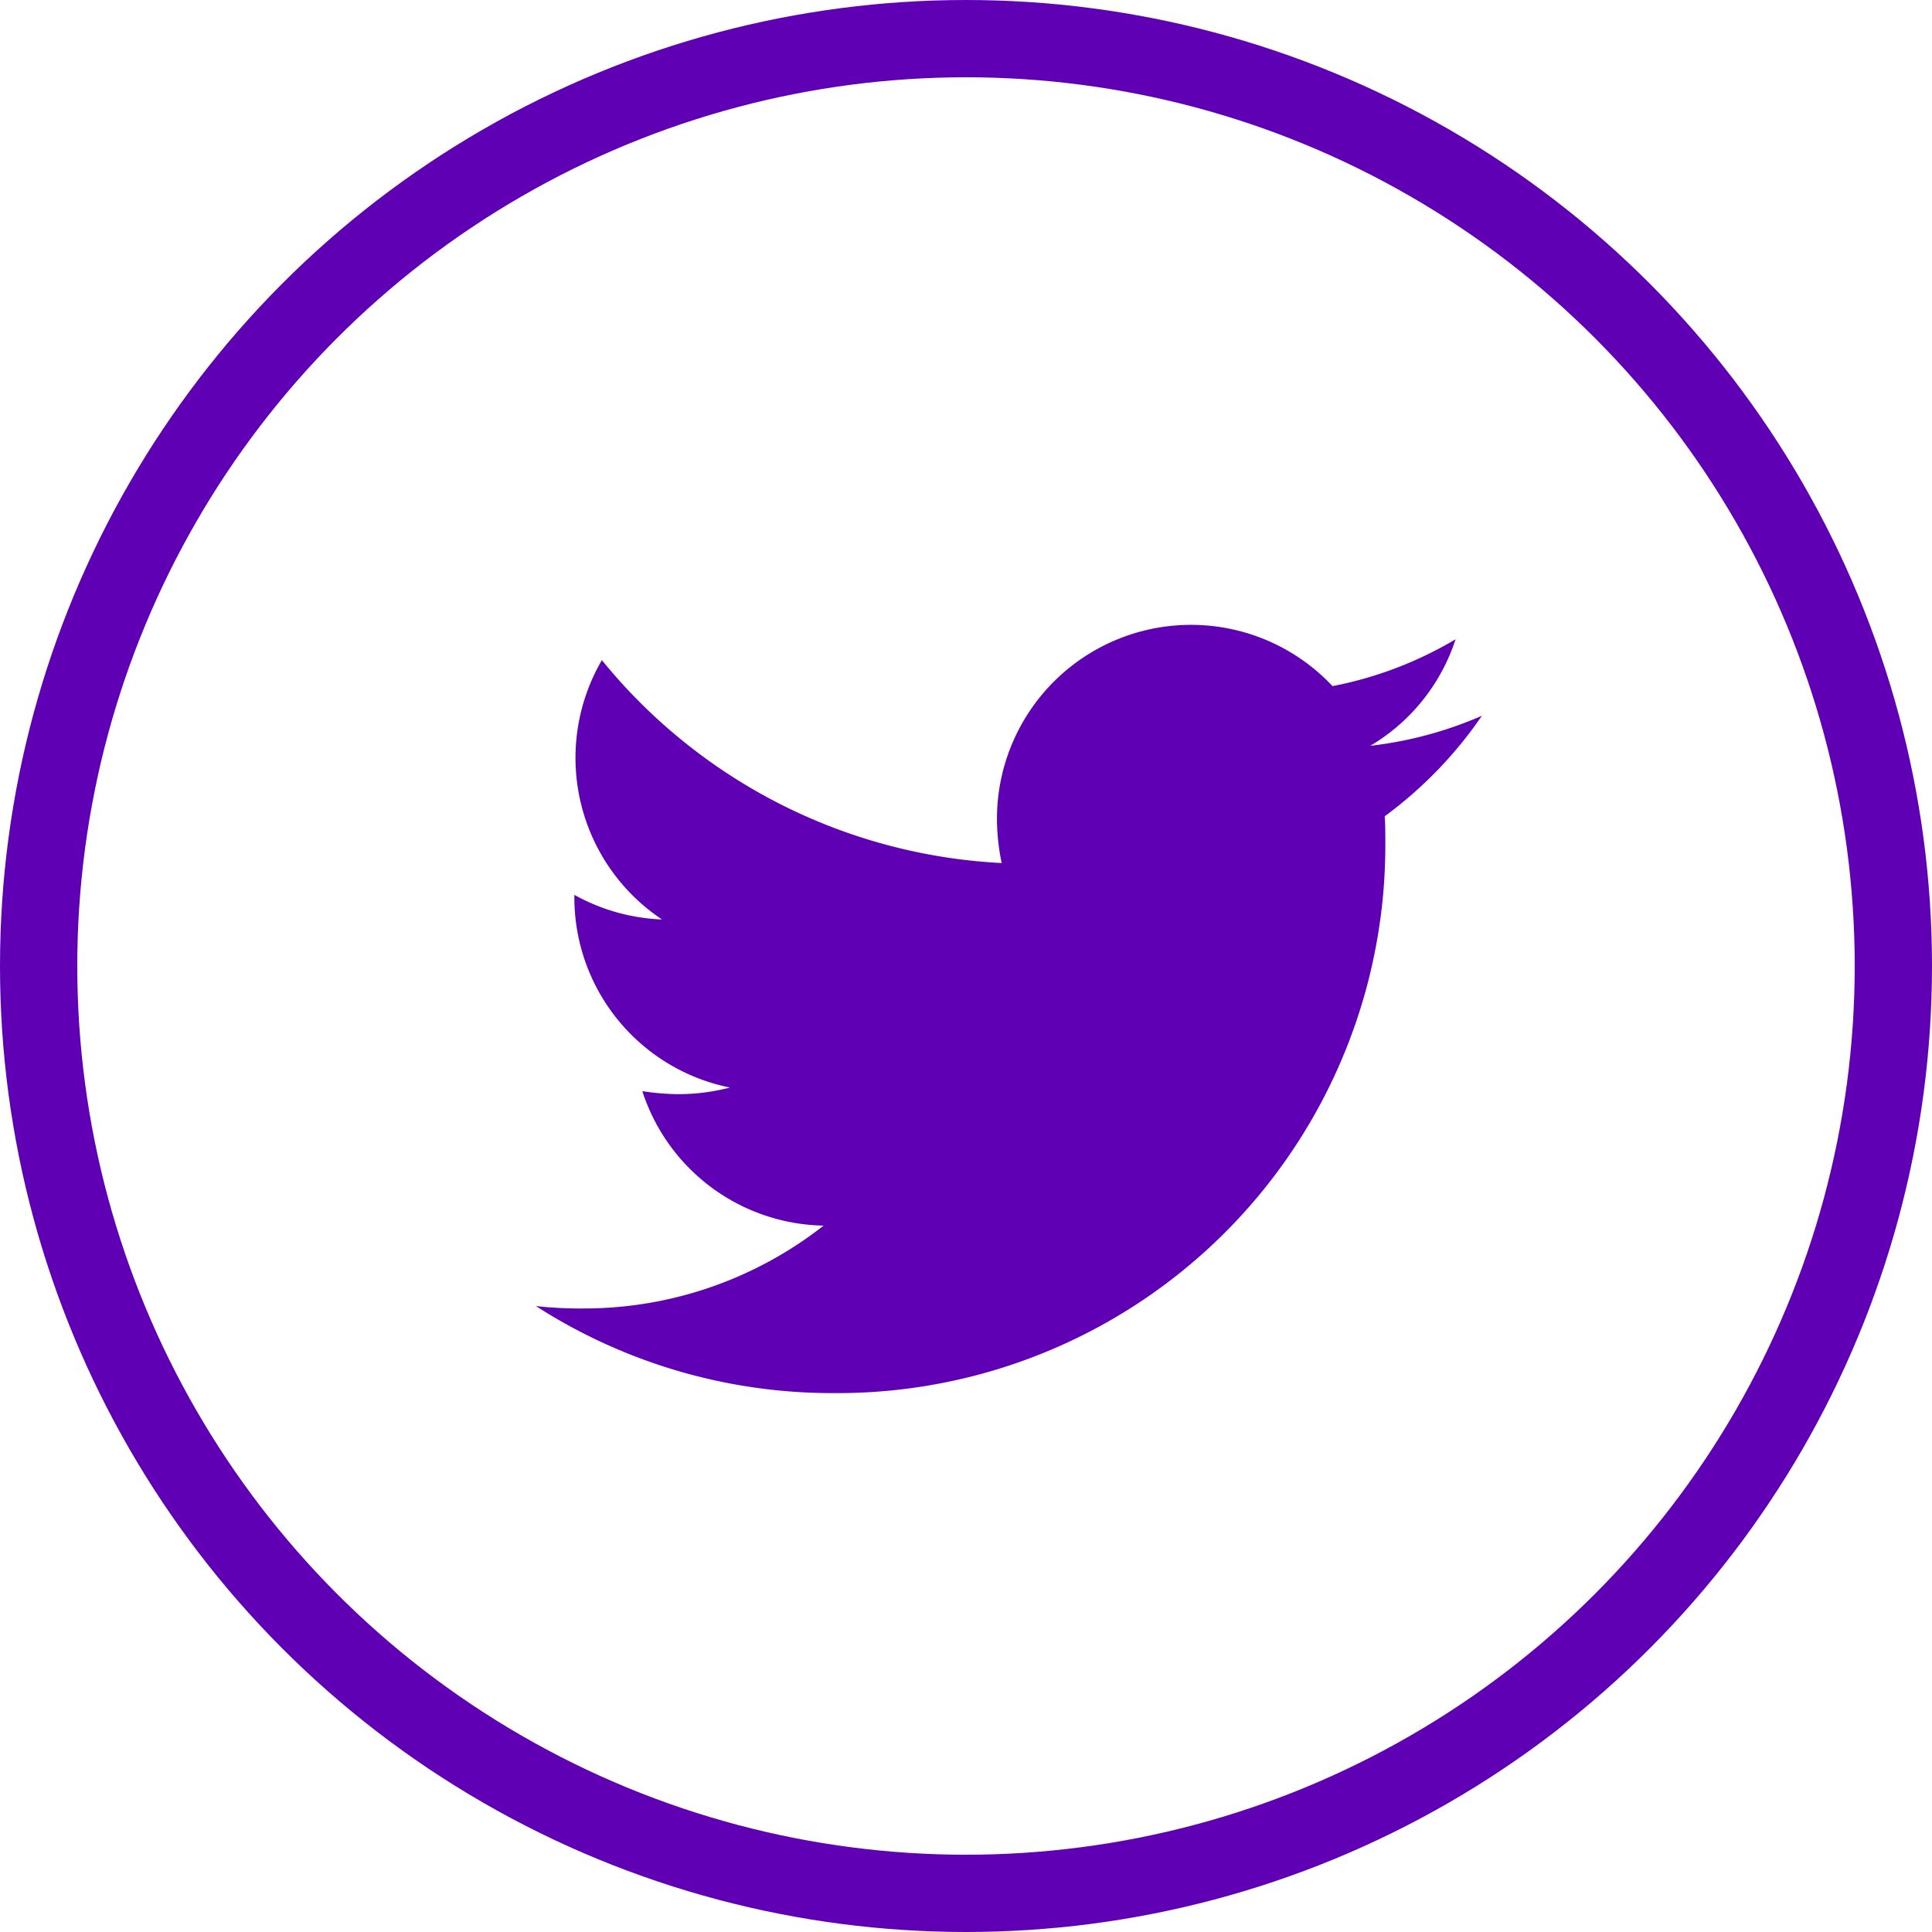
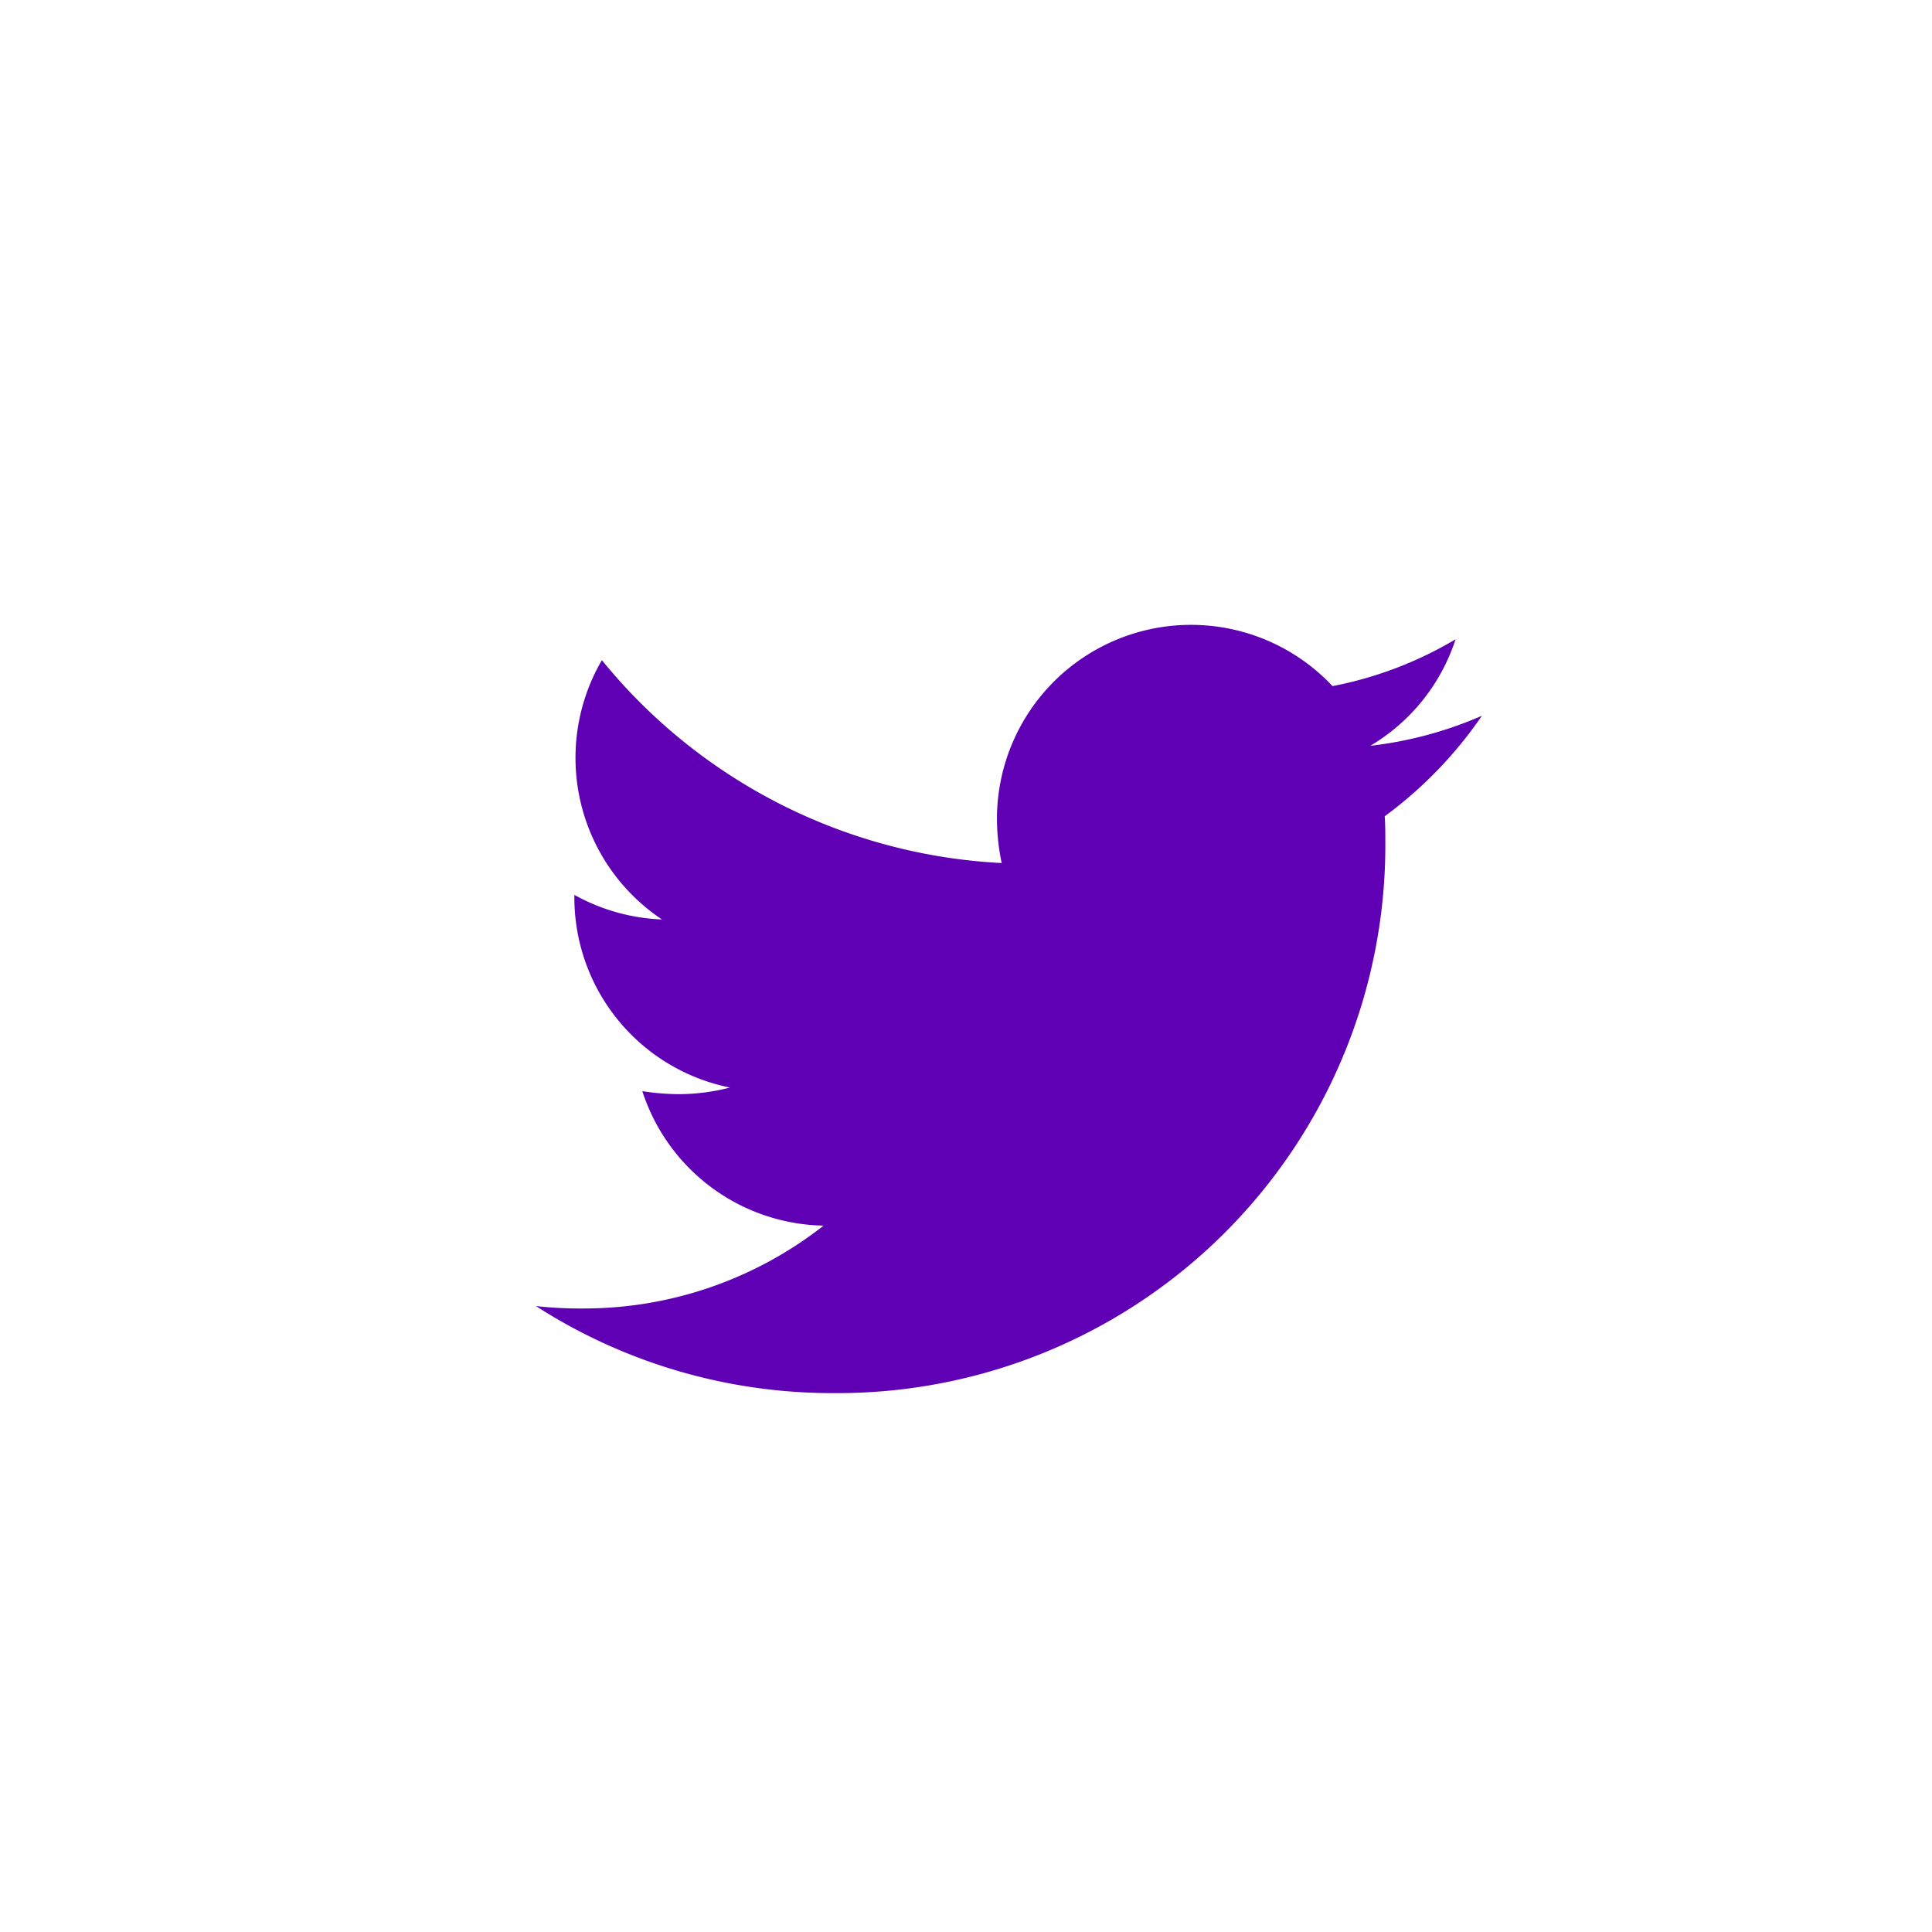
<svg xmlns="http://www.w3.org/2000/svg" width="45" height="45" viewBox="0 0 45 45">
  <g id="Group_173" data-name="Group 173" transform="translate(-1721 -22)">
    <g id="Group_169" data-name="Group 169">
      <g id="Ellipse_20" data-name="Ellipse 20" transform="translate(1721 22)" fill="none" stroke="#5f00b4" stroke-width="1.8">
-         <circle cx="22.5" cy="22.5" r="22.5" stroke="none" />
-         <circle cx="22.5" cy="22.5" r="21.6" fill="none" />
-       </g>
+         </g>
    </g>
    <path id="Icon_awesome-twitter" data-name="Icon awesome-twitter" d="M19.77,7.841c.014.2.014.392.014.587A12.761,12.761,0,0,1,6.935,21.277,12.762,12.762,0,0,1,0,19.25a9.343,9.343,0,0,0,1.091.056A9.044,9.044,0,0,0,6.7,17.376a4.524,4.524,0,0,1-4.222-3.132,5.7,5.7,0,0,0,.853.07,4.776,4.776,0,0,0,1.188-.154A4.517,4.517,0,0,1,.895,9.728V9.672a4.548,4.548,0,0,0,2.041.573,4.523,4.523,0,0,1-1.4-6.04,12.836,12.836,0,0,0,9.312,4.726A5.1,5.1,0,0,1,10.738,7.9a4.52,4.52,0,0,1,7.816-3.09,8.891,8.891,0,0,0,2.866-1.091A4.5,4.5,0,0,1,19.434,6.2a9.053,9.053,0,0,0,2.6-.7A9.708,9.708,0,0,1,19.77,7.841Z" transform="translate(1733.483 33.171)" fill="#5f00b4" />
  </g>
</svg>